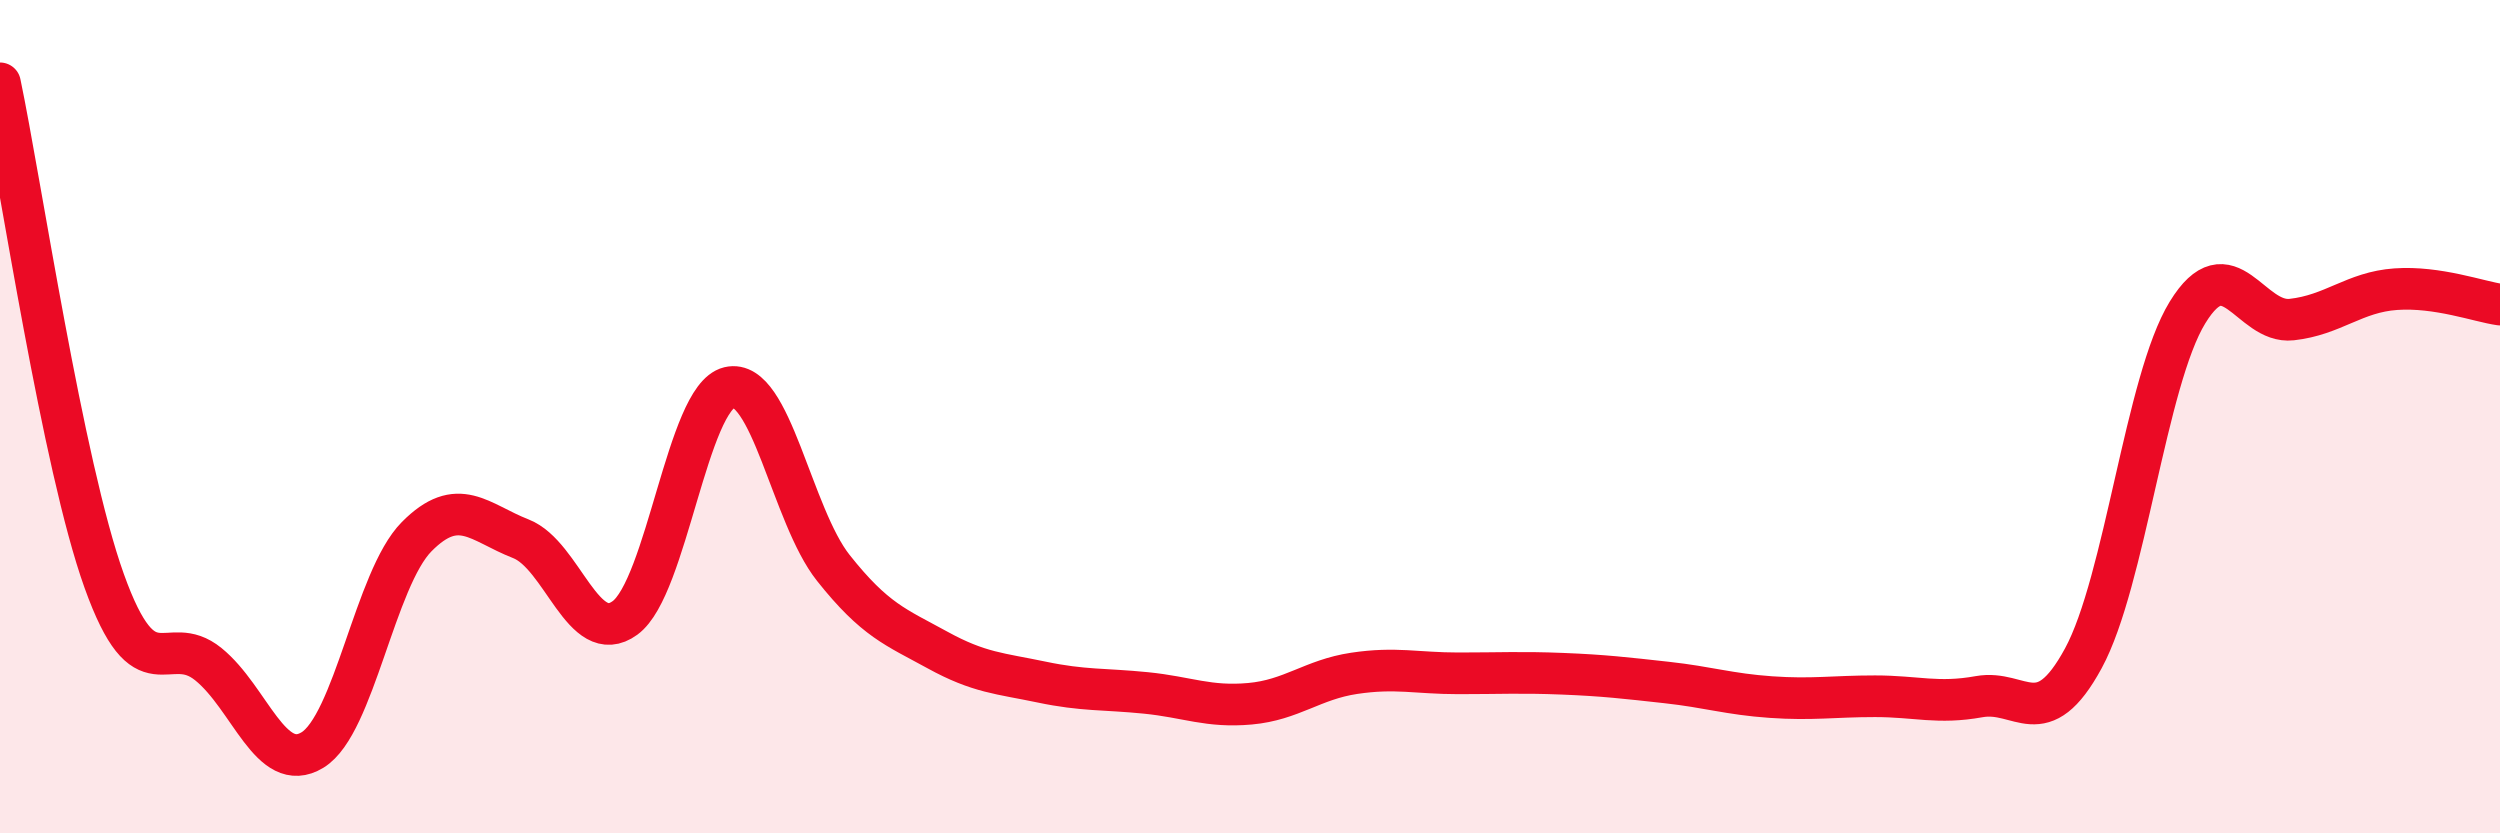
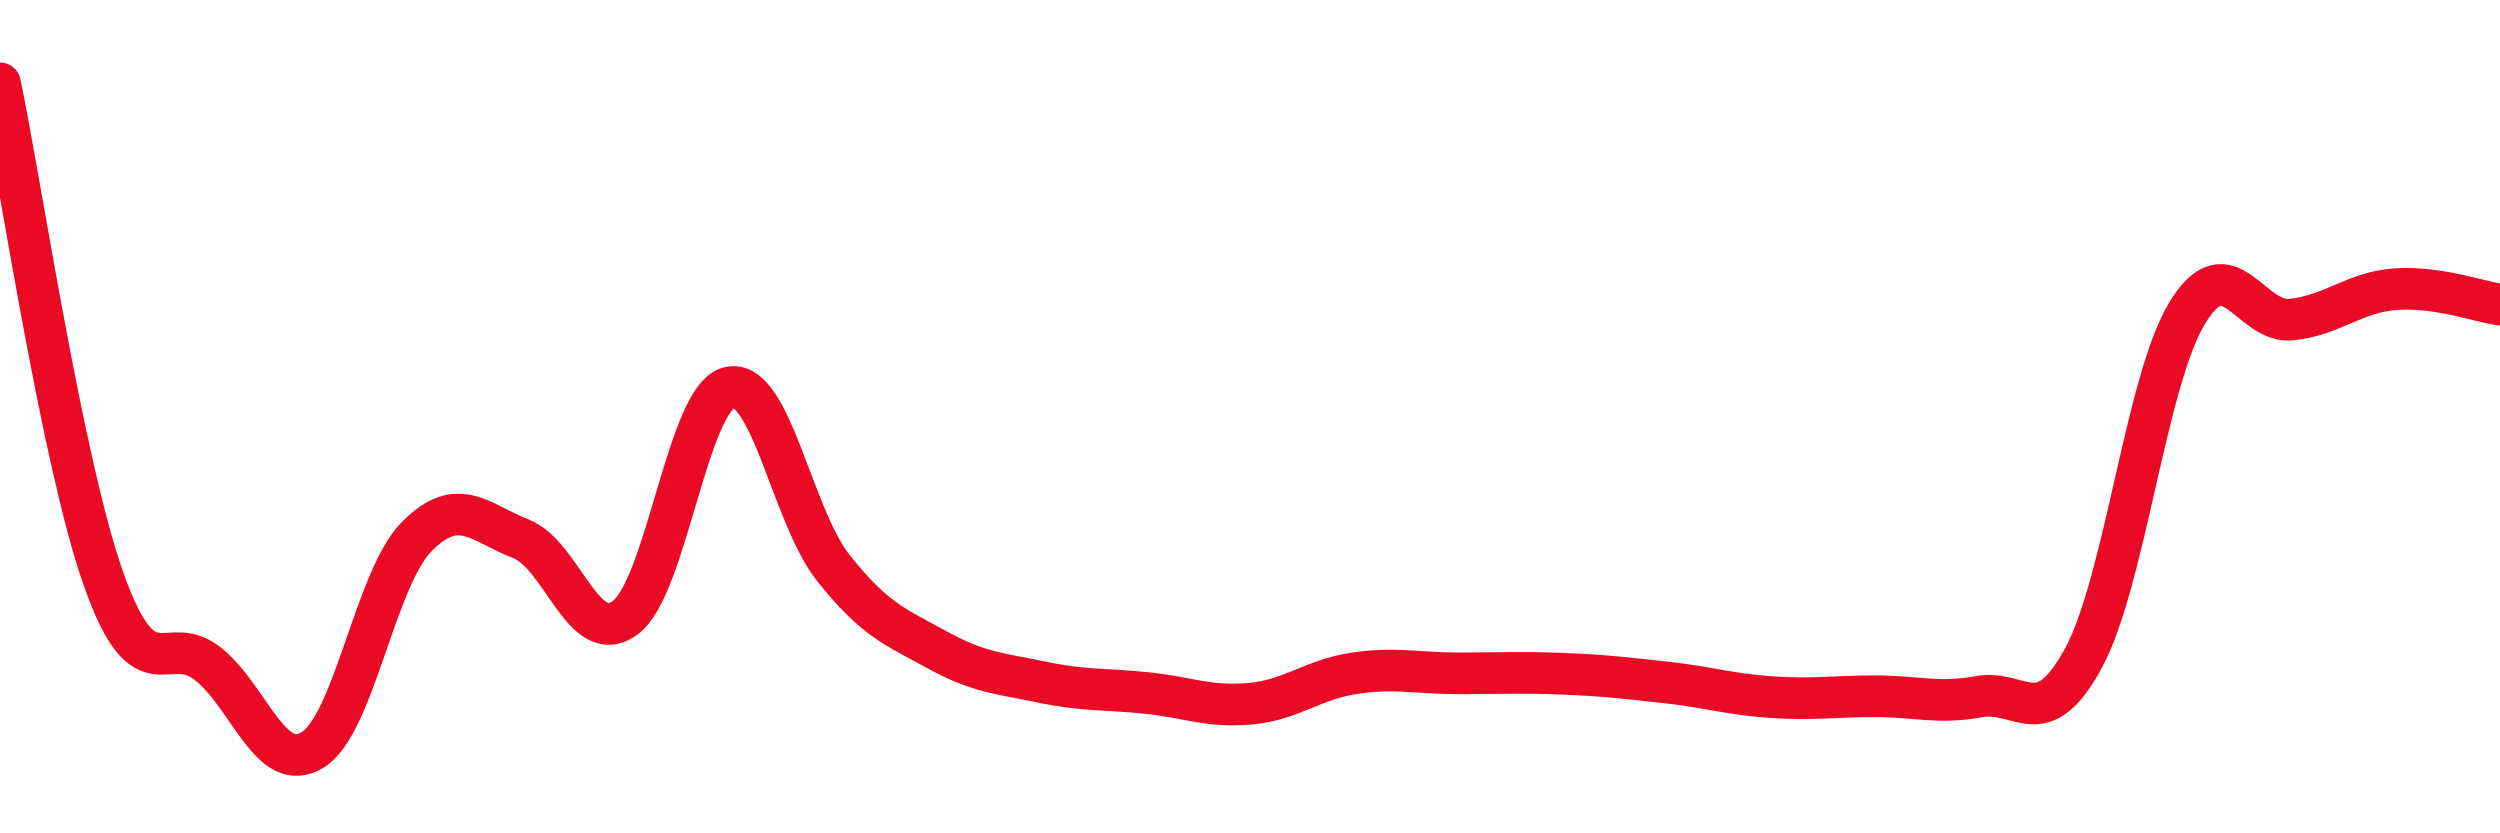
<svg xmlns="http://www.w3.org/2000/svg" width="60" height="20" viewBox="0 0 60 20">
-   <path d="M 0,2 C 0.5,4.39 1.5,11.15 2.5,13.94 C 3.5,16.73 4,15.13 5,15.94 C 6,16.75 6.5,18.61 7.5,18 C 8.5,17.39 9,13.89 10,12.88 C 11,11.87 11.5,12.54 12.5,12.93 C 13.5,13.32 14,15.56 15,14.83 C 16,14.1 16.5,9.54 17.5,9.3 C 18.5,9.06 19,12.37 20,13.63 C 21,14.89 21.5,15.05 22.5,15.6 C 23.5,16.15 24,16.16 25,16.37 C 26,16.58 26.5,16.53 27.5,16.63 C 28.5,16.73 29,16.98 30,16.89 C 31,16.8 31.5,16.31 32.5,16.16 C 33.5,16.01 34,16.16 35,16.16 C 36,16.16 36.5,16.13 37.5,16.17 C 38.5,16.21 39,16.27 40,16.38 C 41,16.49 41.5,16.66 42.5,16.73 C 43.5,16.8 44,16.71 45,16.71 C 46,16.71 46.5,16.9 47.5,16.72 C 48.5,16.54 49,17.64 50,15.8 C 51,13.96 51.5,9.13 52.5,7.5 C 53.5,5.87 54,7.78 55,7.67 C 56,7.56 56.5,7.01 57.5,6.94 C 58.5,6.87 59.5,7.24 60,7.31L60 20L0 20Z" fill="#EB0A25" opacity="0.1" stroke-linecap="round" stroke-linejoin="round" />
  <path d="M 0,2 C 0.5,4.39 1.5,11.15 2.5,13.94 C 3.5,16.73 4,15.13 5,15.94 C 6,16.75 6.5,18.61 7.5,18 C 8.5,17.39 9,13.89 10,12.88 C 11,11.87 11.5,12.54 12.5,12.93 C 13.5,13.32 14,15.56 15,14.83 C 16,14.1 16.5,9.54 17.5,9.3 C 18.5,9.06 19,12.37 20,13.63 C 21,14.89 21.5,15.05 22.5,15.6 C 23.5,16.15 24,16.16 25,16.37 C 26,16.58 26.5,16.53 27.5,16.63 C 28.5,16.73 29,16.98 30,16.89 C 31,16.8 31.5,16.31 32.5,16.16 C 33.5,16.01 34,16.16 35,16.16 C 36,16.16 36.5,16.13 37.5,16.17 C 38.5,16.21 39,16.27 40,16.38 C 41,16.49 41.5,16.66 42.5,16.73 C 43.5,16.8 44,16.71 45,16.71 C 46,16.71 46.5,16.9 47.5,16.72 C 48.5,16.54 49,17.64 50,15.8 C 51,13.96 51.5,9.13 52.5,7.5 C 53.5,5.87 54,7.78 55,7.67 C 56,7.56 56.5,7.01 57.5,6.94 C 58.5,6.87 59.5,7.24 60,7.31" stroke="#EB0A25" stroke-width="1" fill="none" stroke-linecap="round" stroke-linejoin="round" />
</svg>